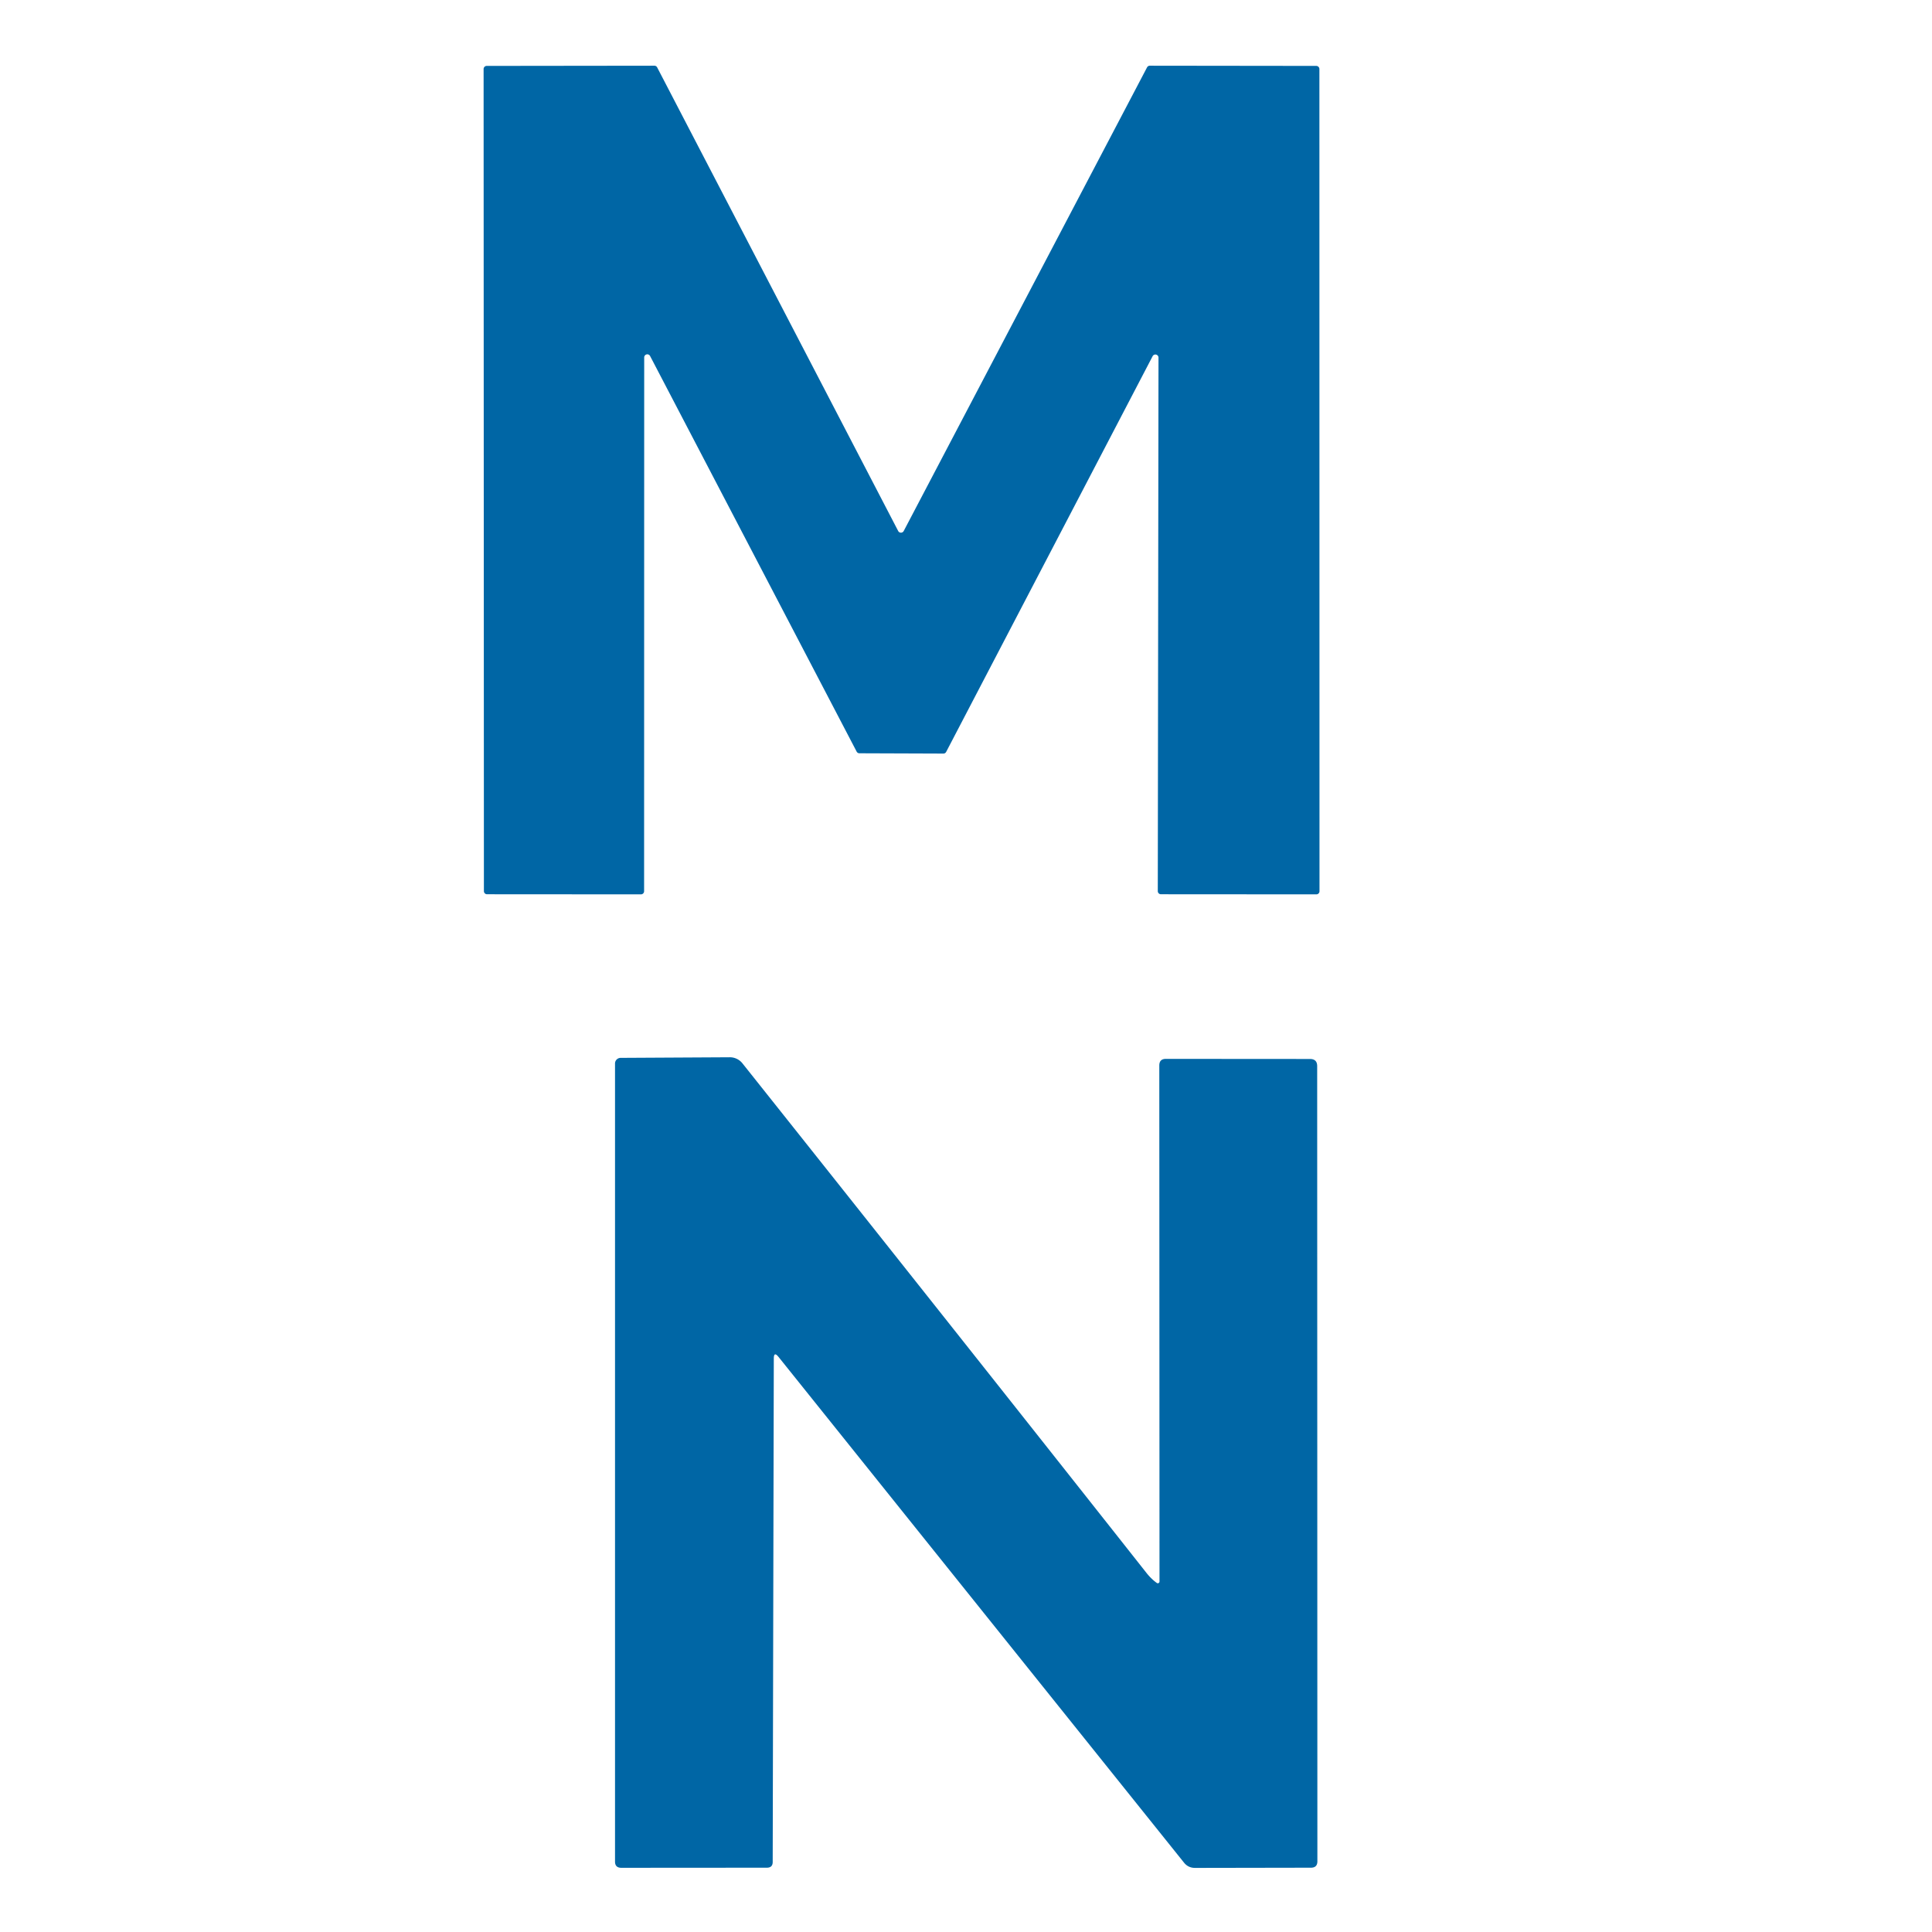
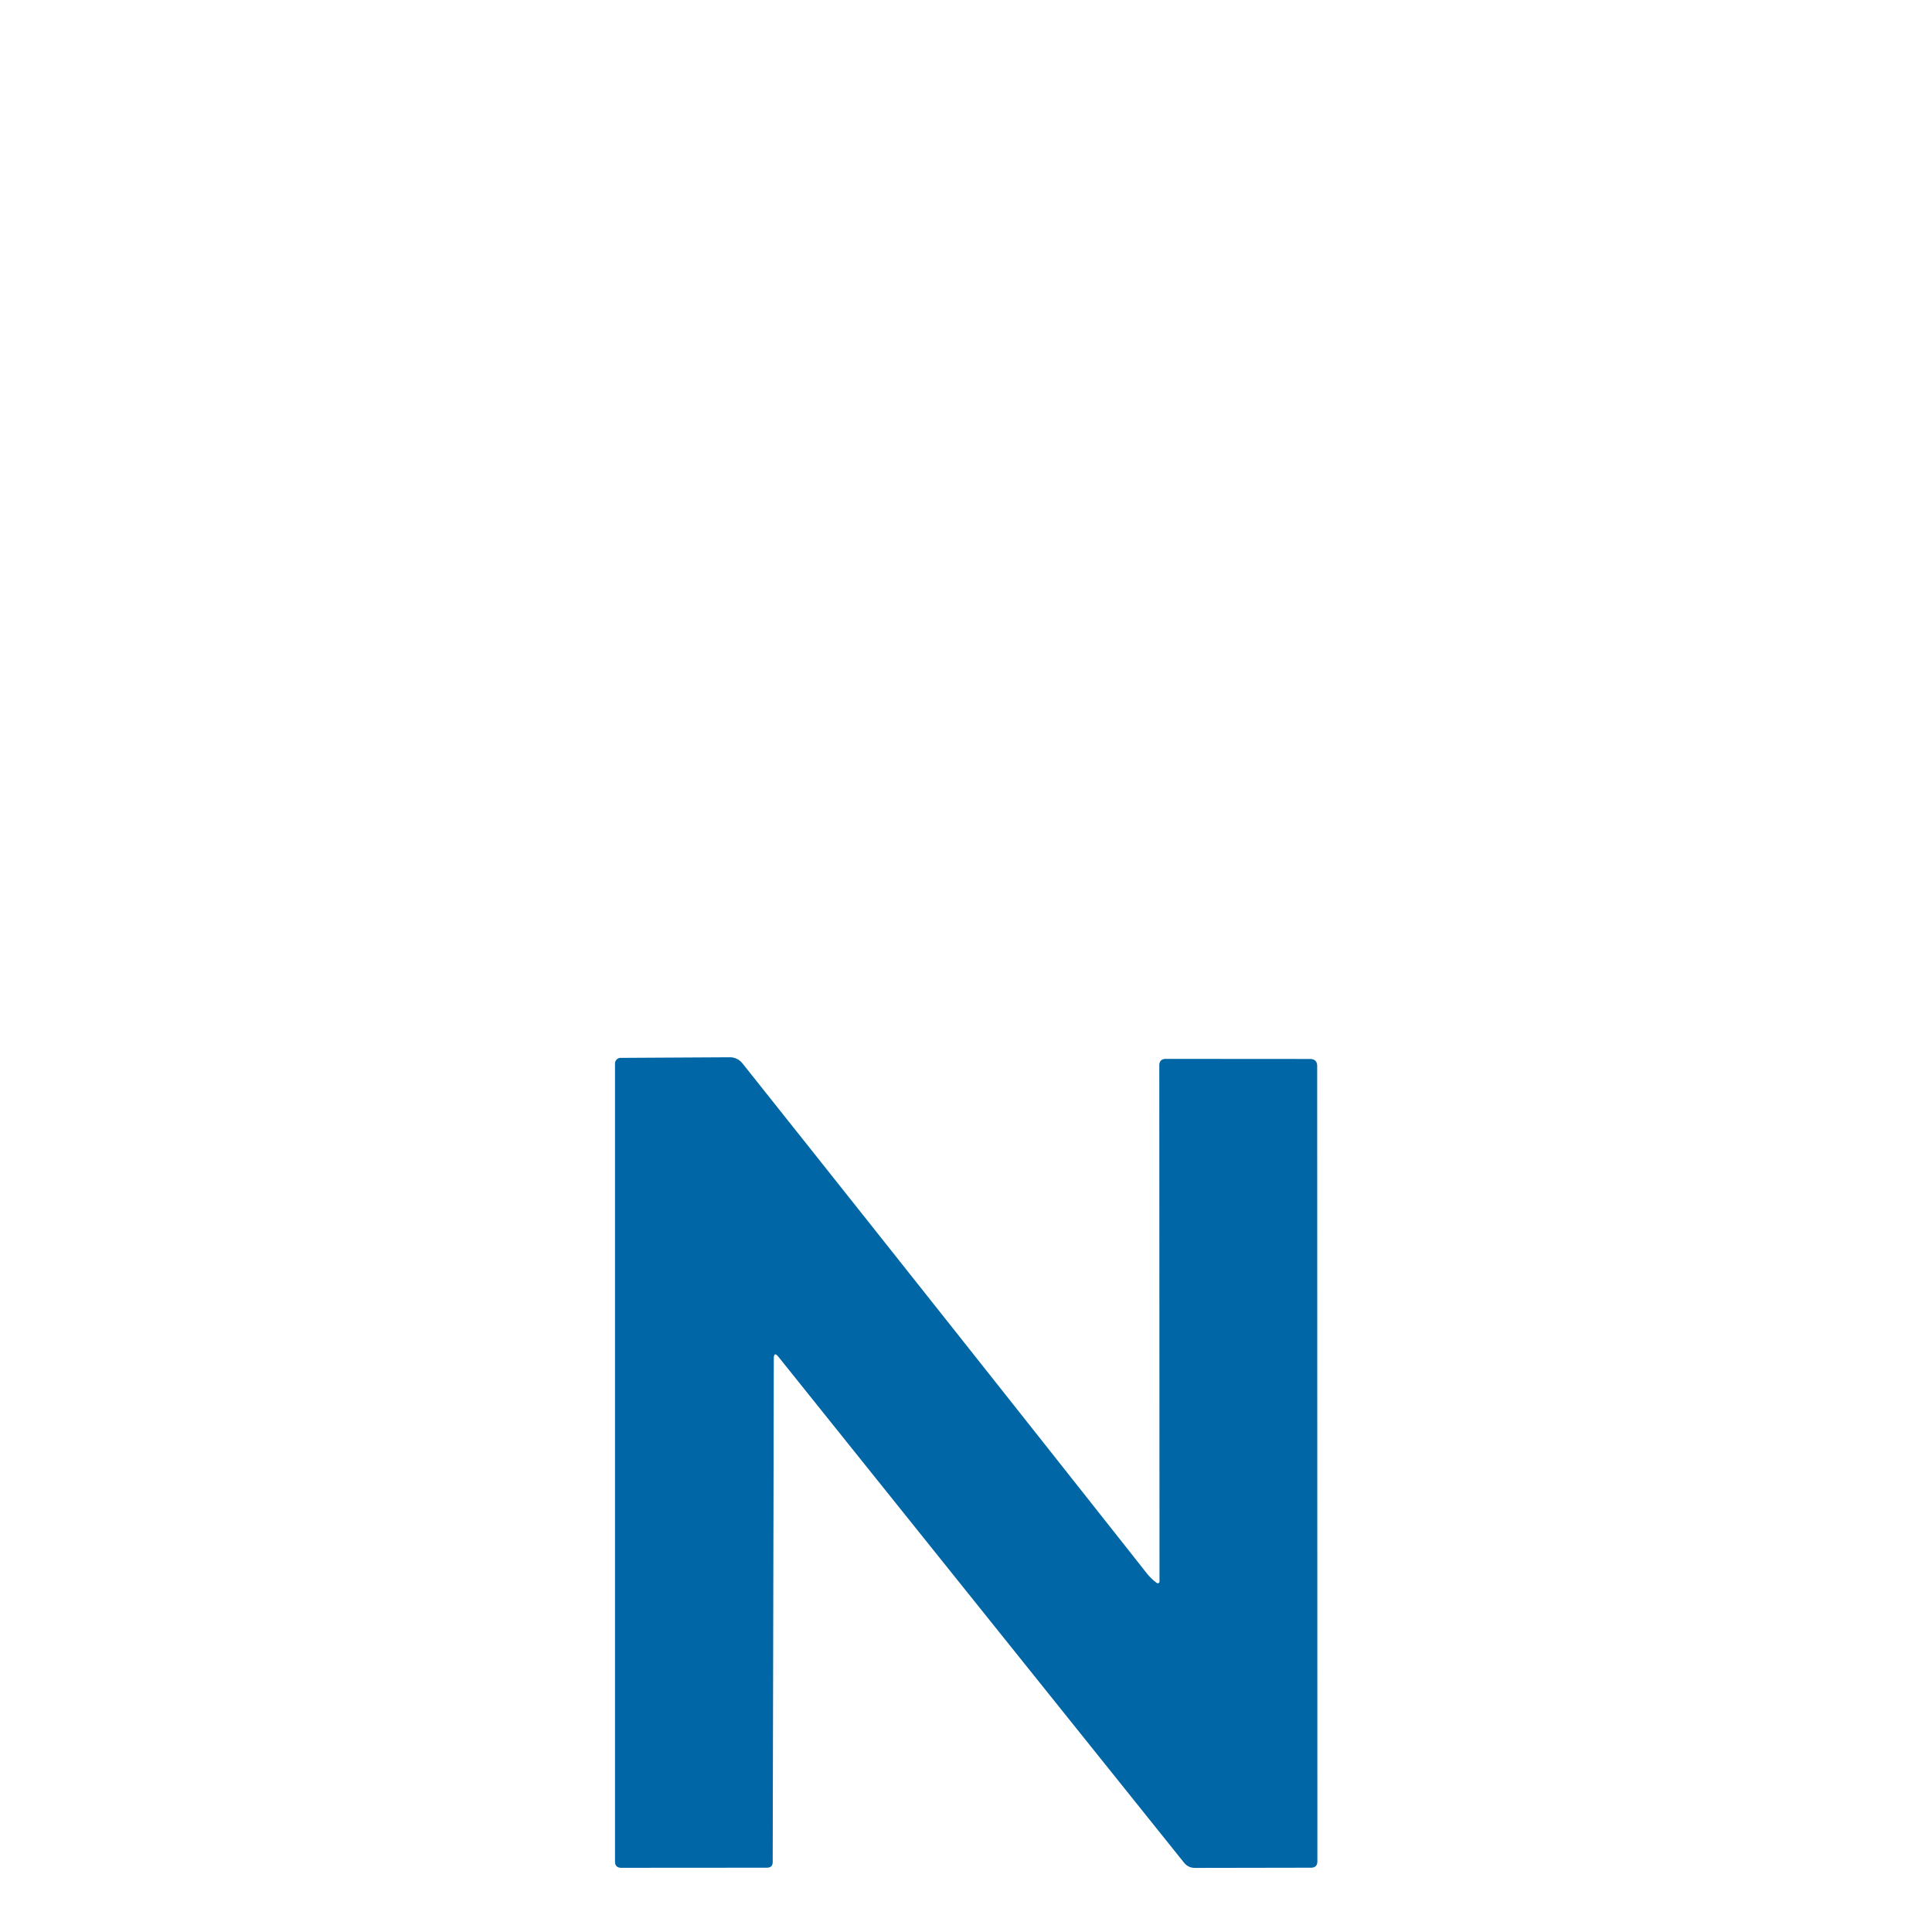
<svg xmlns="http://www.w3.org/2000/svg" version="1.1" viewBox="0.00 0.00 192.00 192.00">
-   <path fill="#0066a5" d="   M 63.70 88.88   L 48.40 88.87   A 0.31 0.31 0.0 0 1 48.09 88.56   L 48.06 6.86   A 0.31 0.31 0.0 0 1 48.37 6.55   L 65.03 6.53   A 0.31 0.31 0.0 0 1 65.31 6.70   L 89.26 52.77   A 0.31 0.31 0.0 0 0 89.81 52.77   L 113.99 6.70   A 0.31 0.31 0.0 0 1 114.27 6.53   L 130.81 6.55   A 0.31 0.31 0.0 0 1 131.12 6.86   L 131.13 88.57   A 0.31 0.31 0.0 0 1 130.82 88.88   L 115.37 88.87   A 0.31 0.31 0.0 0 1 115.06 88.56   L 115.13 35.56   A 0.31 0.31 0.0 0 0 114.54 35.41   L 94.03 74.72   A 0.31 0.31 0.0 0 1 93.75 74.89   L 85.41 74.86   A 0.31 0.31 0.0 0 1 85.13 74.69   L 64.60 35.37   A 0.31 0.31 0.0 0 0 64.02 35.51   L 64.01 88.57   A 0.31 0.31 0.0 0 1 63.70 88.88   Z" />
  <path fill="#0066a5" d="   M 114.96 157.31   A 0.17 0.17 0.0 0 0 115.23 157.17   L 115.21 105.89   Q 115.21 105.23 115.86 105.23   L 130.20 105.24   Q 130.90 105.25 130.90 105.95   L 130.92 184.97   Q 130.92 185.61 130.28 185.61   L 118.76 185.63   Q 118.08 185.63 117.66 185.10   L 77.37 134.85   Q 76.90 134.27 76.90 135.02   L 76.79 185.04   Q 76.79 185.61 76.21 185.61   L 61.75 185.62   Q 61.12 185.62 61.12 185.00   L 61.12 105.69   A 0.56 0.56 0.0 0 1 61.68 105.13   L 72.53 105.07   A 1.60 1.60 0.0 0 1 73.78 105.67   Q 93.86 130.90 113.90 156.27   Q 114.38 156.89 114.96 157.31   Z" />
</svg>